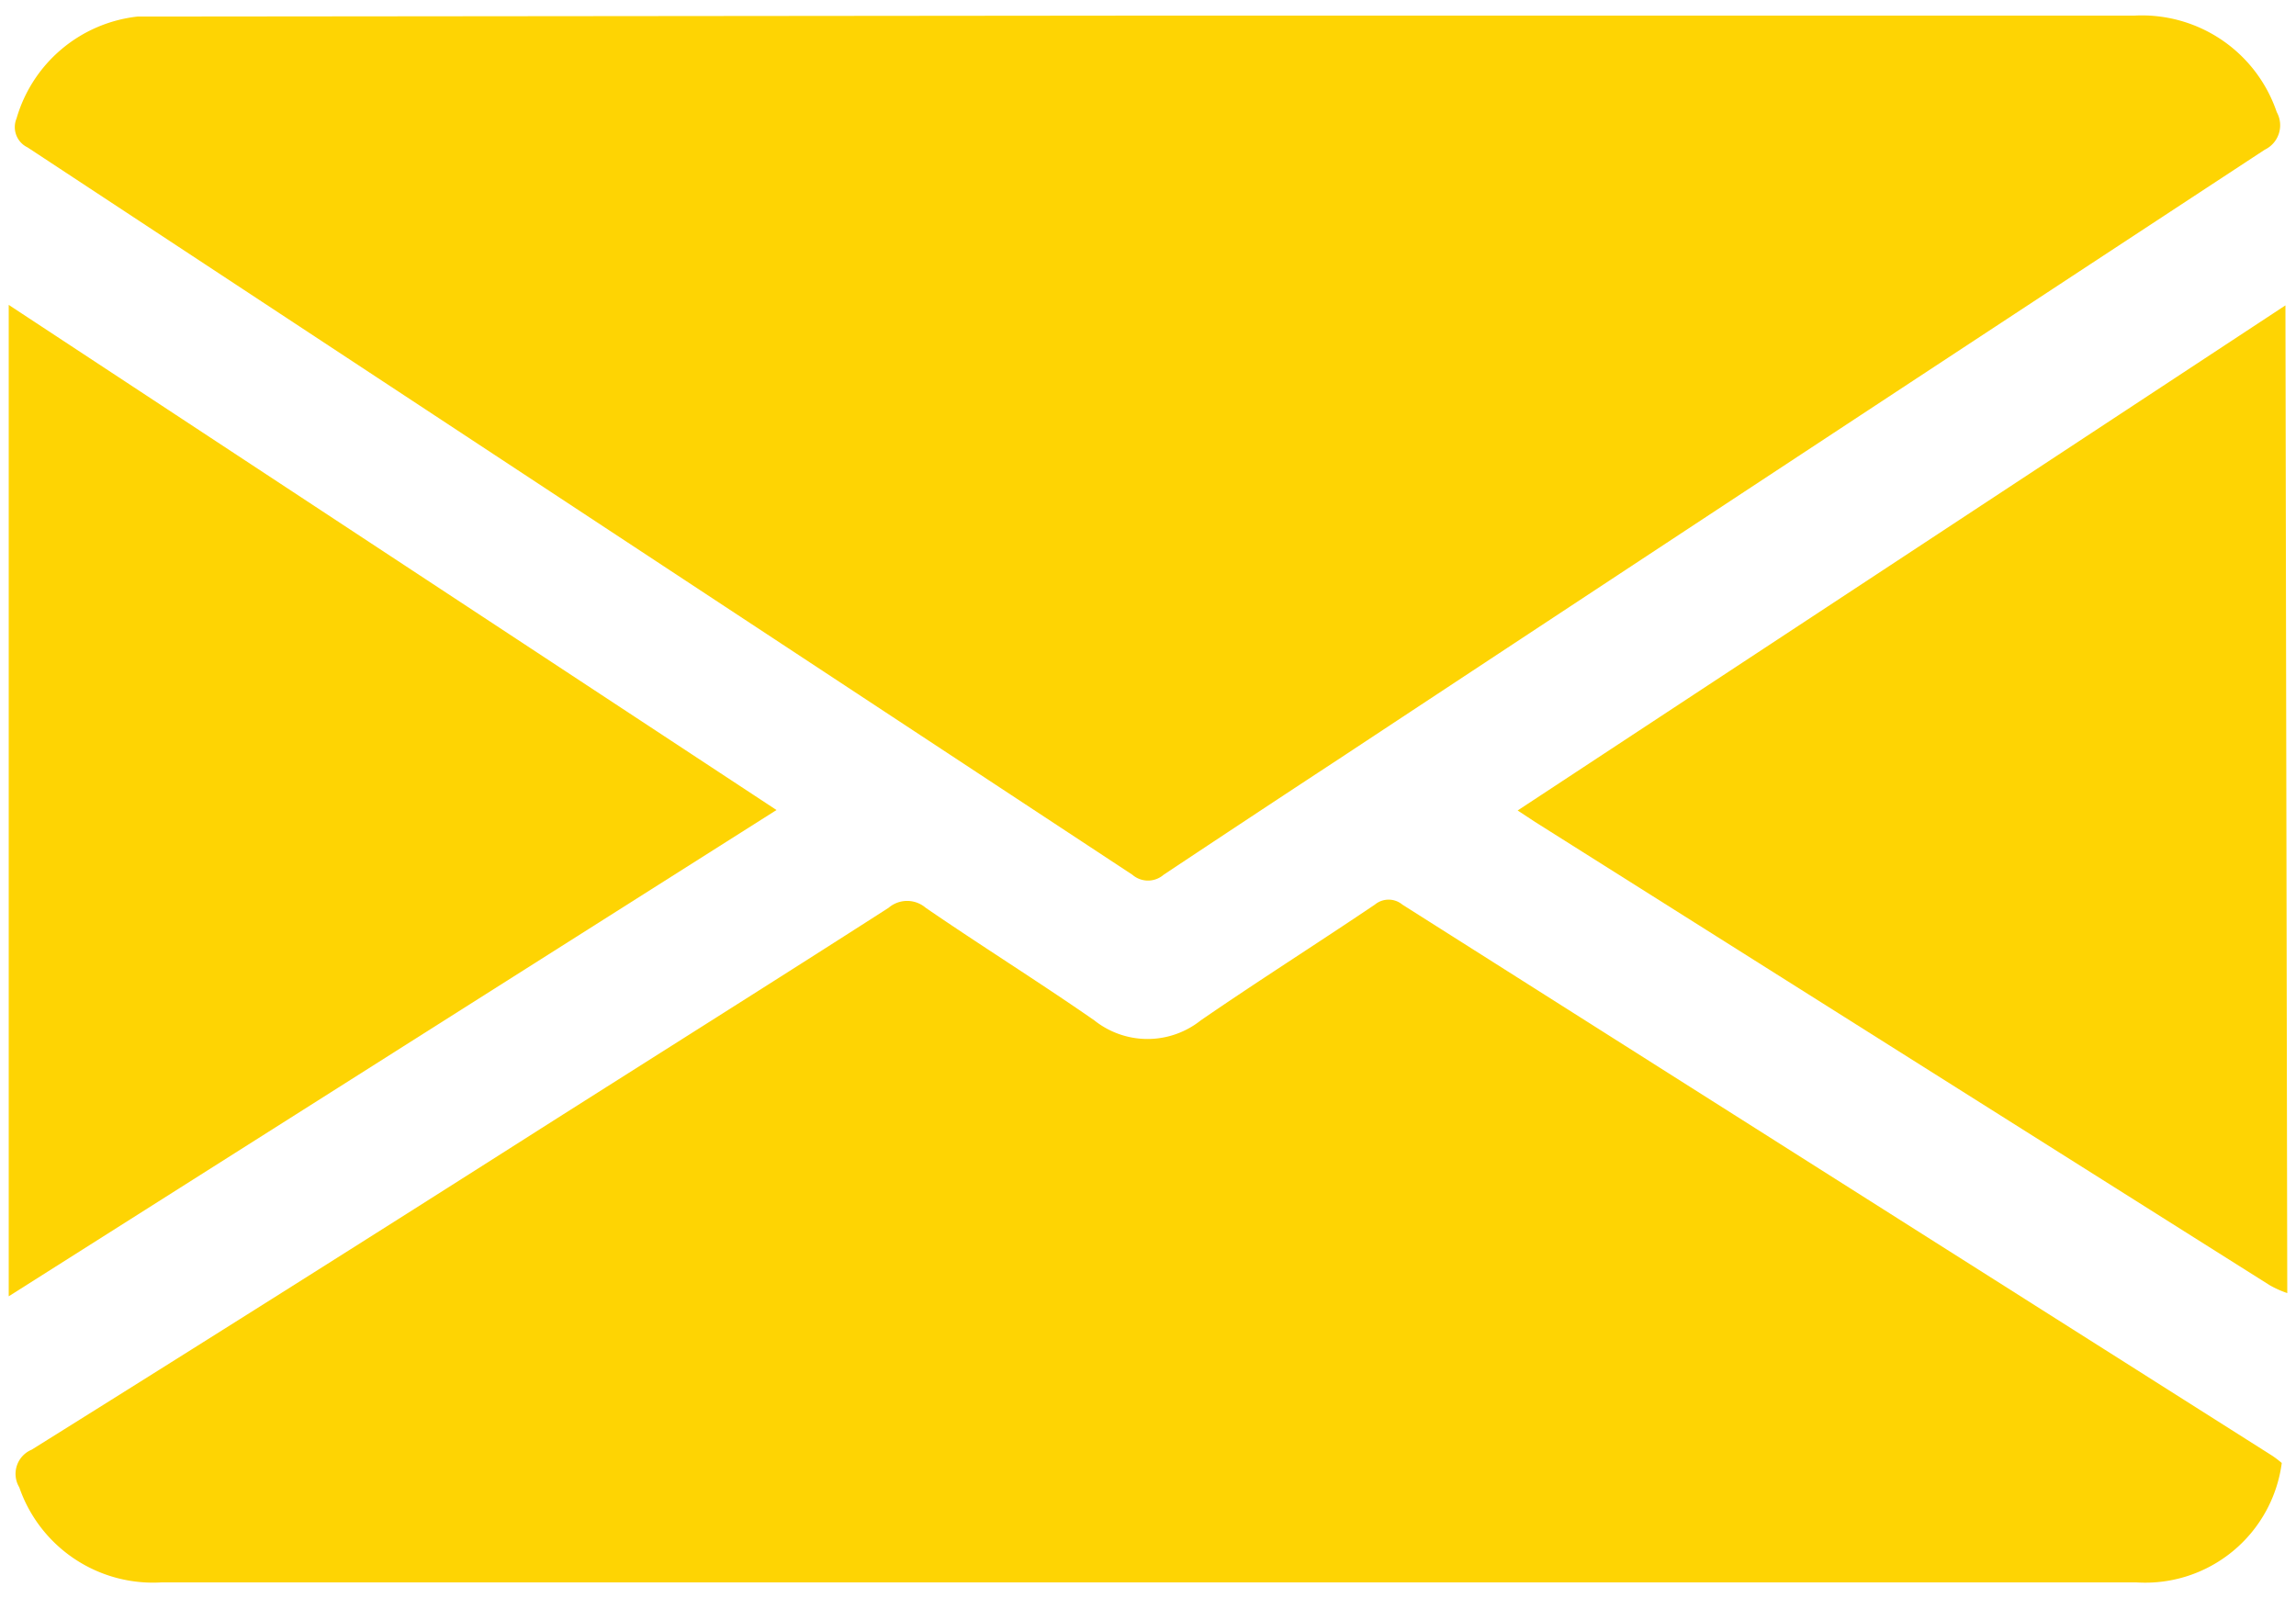
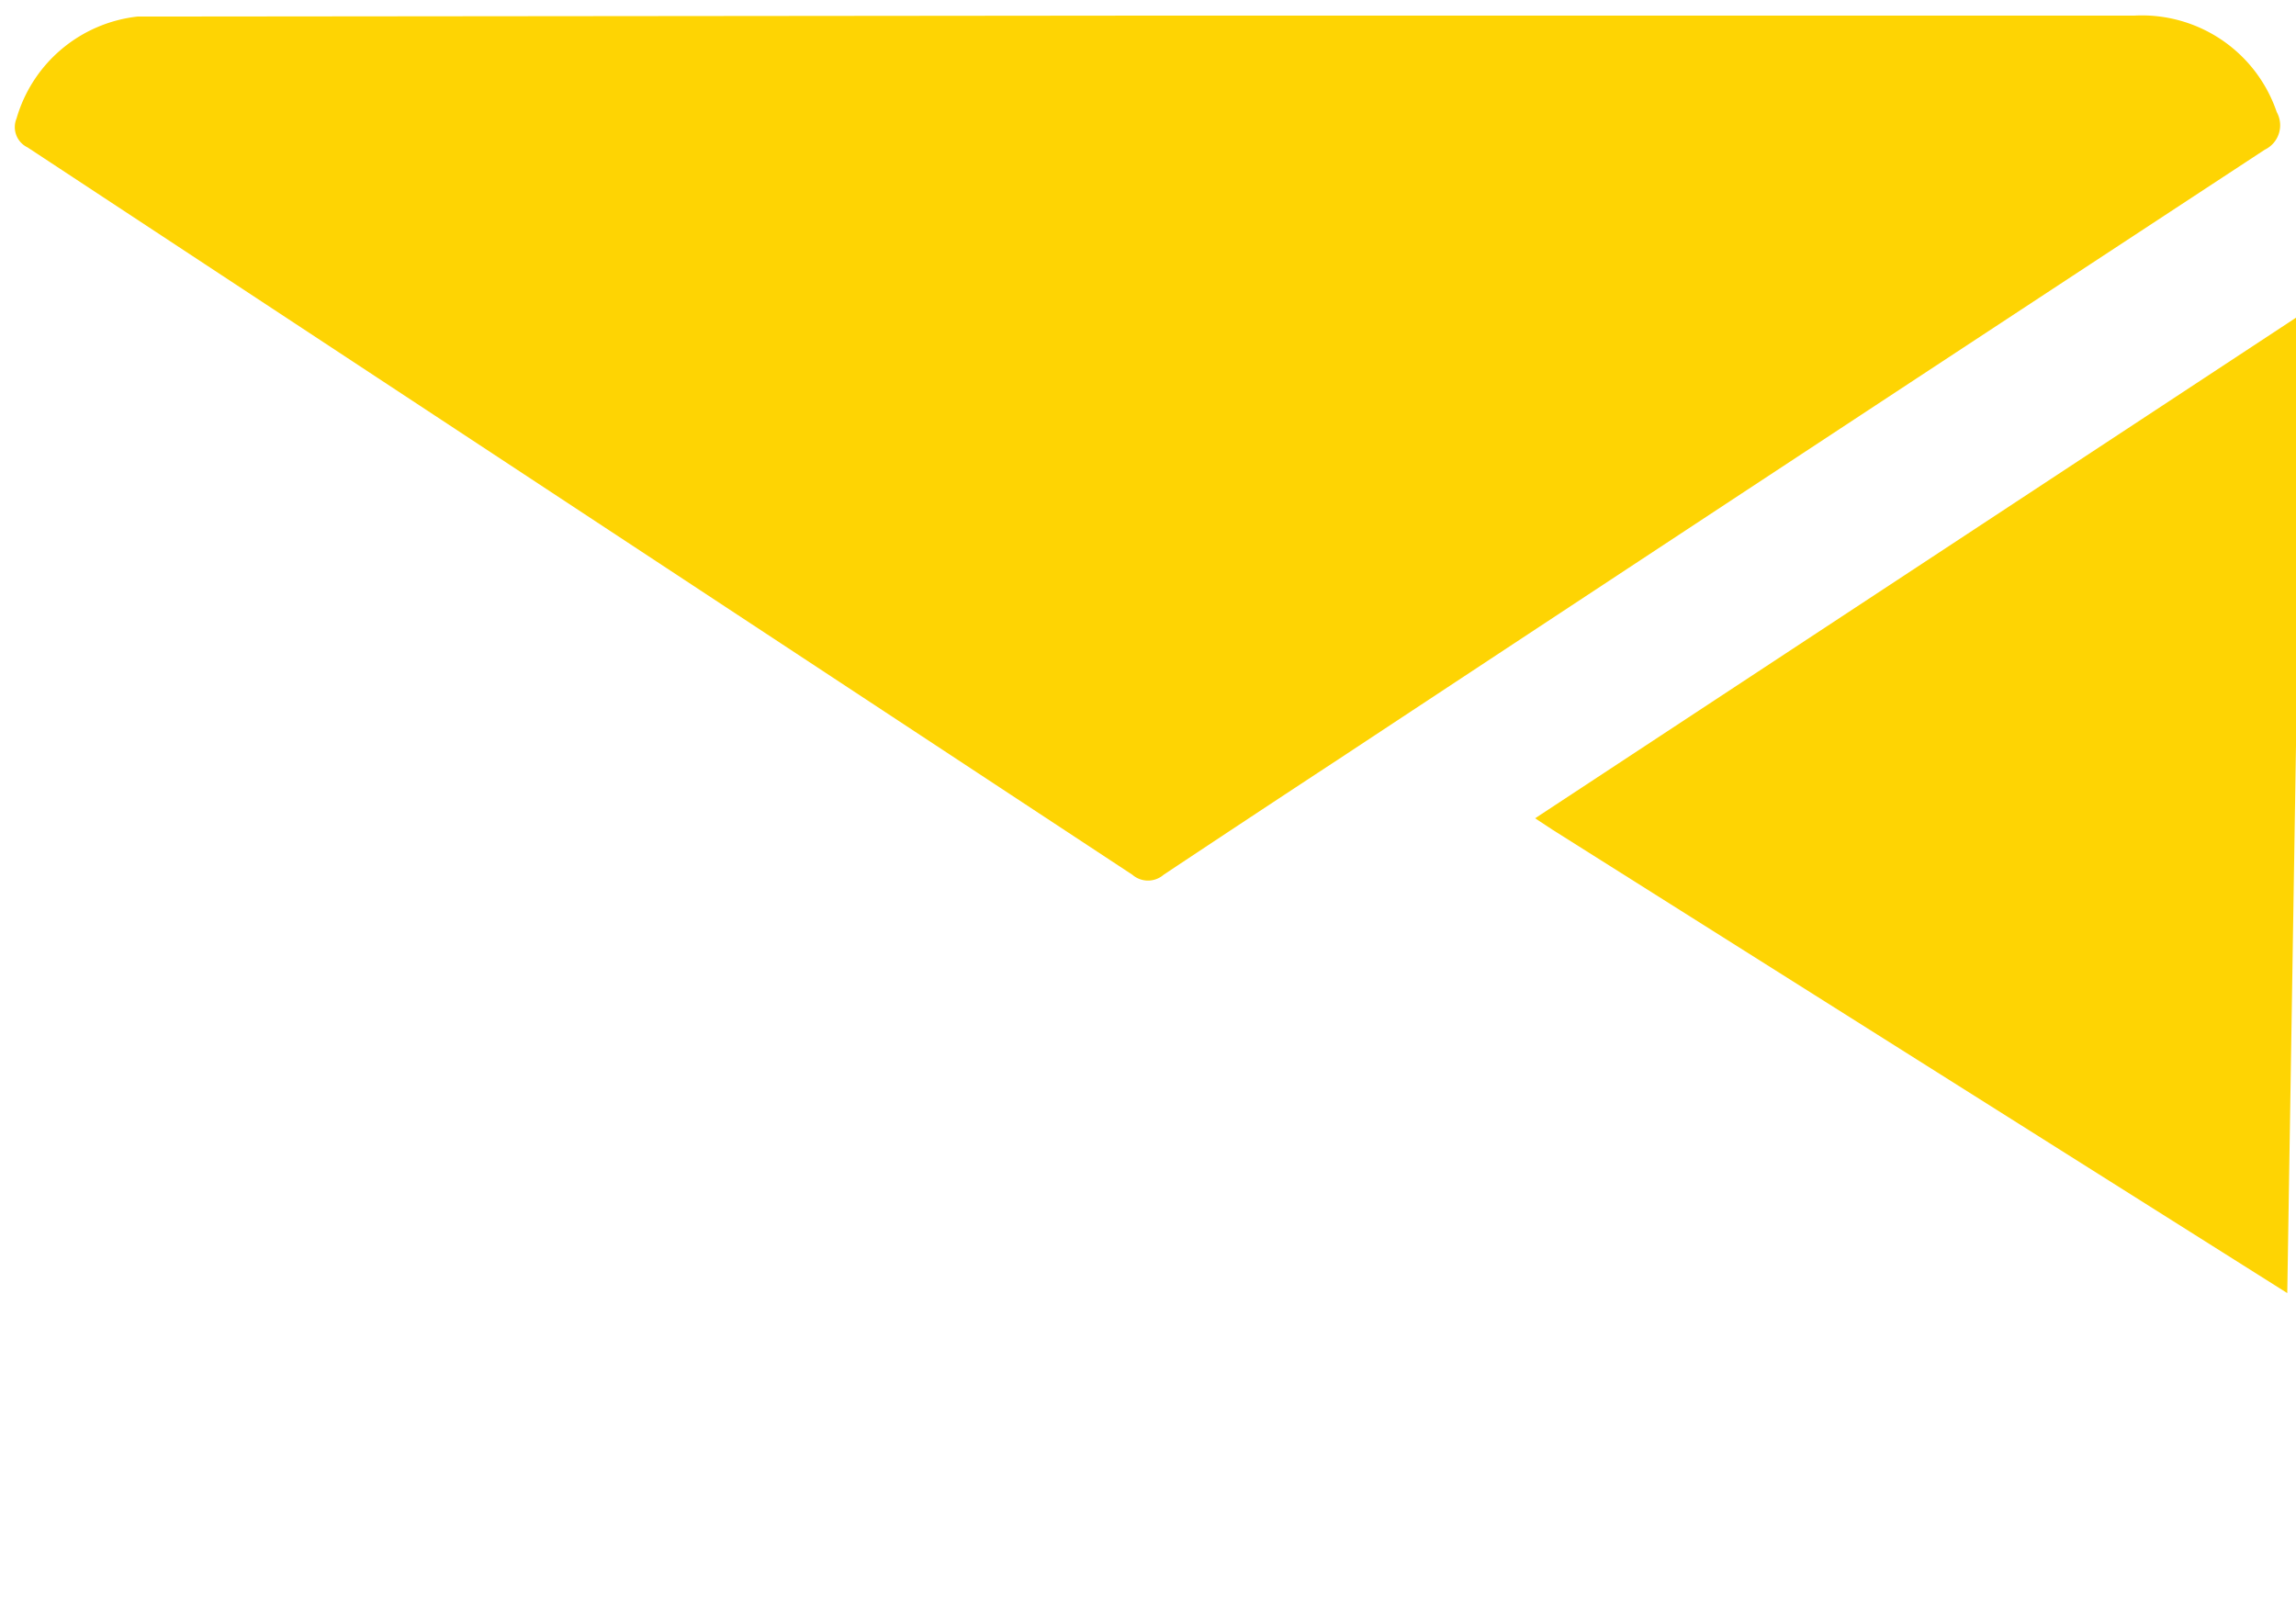
<svg xmlns="http://www.w3.org/2000/svg" id="Capa_1" data-name="Capa 1" viewBox="0 0 50 34.81">
  <defs>
    <style>.cls-1{fill:#fed403;}</style>
  </defs>
-   <path class="cls-1" d="M49.81,28.16a2.19,2.19,0,0,1-.38-.17l-16-10.09-.38-.25,16.72-11Z" />
+   <path class="cls-1" d="M49.81,28.16l-16-10.09-.38-.25,16.72-11Z" />
  <path class="cls-1" d="M25,.34H46.48a3.1,3.1,0,0,1,3.1,2.1.59.59,0,0,1-.26.82Q39.23,9.88,29.17,16.52q-1.92,1.26-3.83,2.53a.52.52,0,0,1-.68,0Q12.63,11.13.6,3.21a.49.49,0,0,1-.24-.63A3.1,3.1,0,0,1,3,.36c.22,0,.45,0,.68,0Z" />
-   <path class="cls-1" d="M49.69,31.86a3,3,0,0,1-3.17,2.6h-43A3.08,3.08,0,0,1,.42,32.39a.57.57,0,0,1,.27-.82q5.57-3.48,11.1-7c2.52-1.6,5.05-3.19,7.56-4.8a.62.62,0,0,1,.81,0c1.21.83,2.46,1.61,3.67,2.45a1.86,1.86,0,0,0,2.32,0c1.25-.86,2.53-1.67,3.79-2.52a.47.47,0,0,1,.6,0q9.47,6,18.94,12A2.12,2.12,0,0,1,49.69,31.86Z" />
-   <path class="cls-1" d="M.19,28.23V6.64l16.72,11Z" />
</svg>